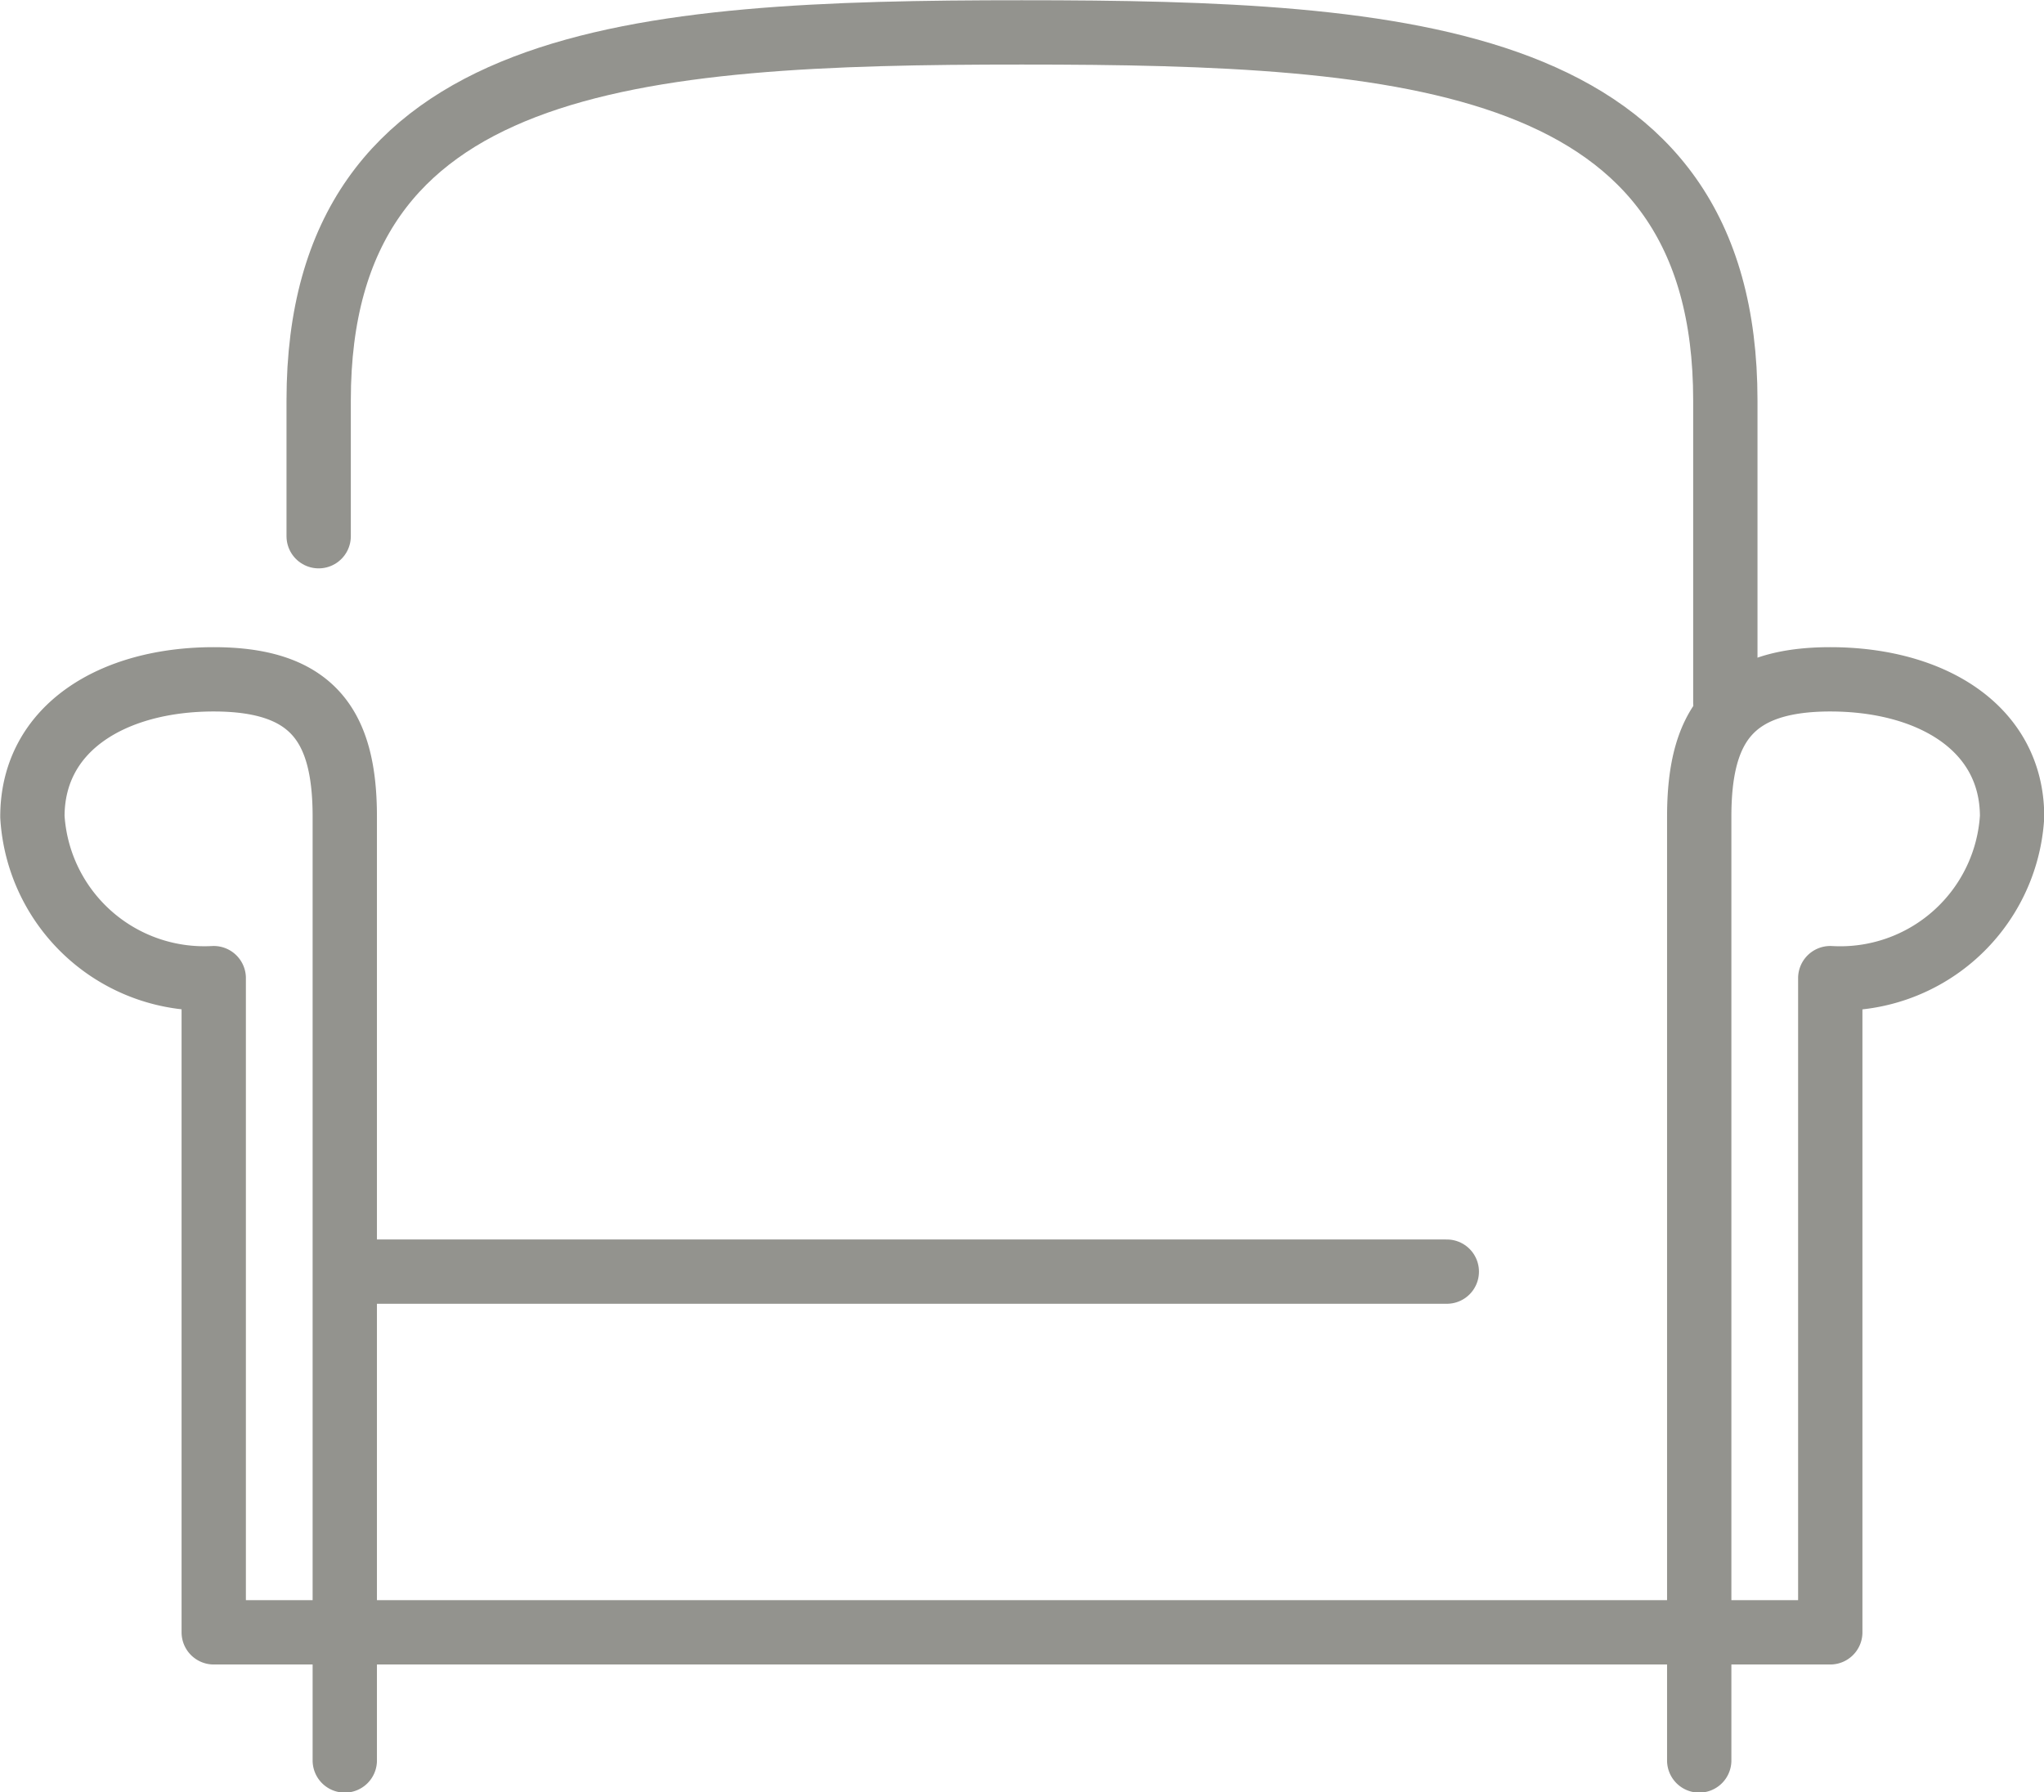
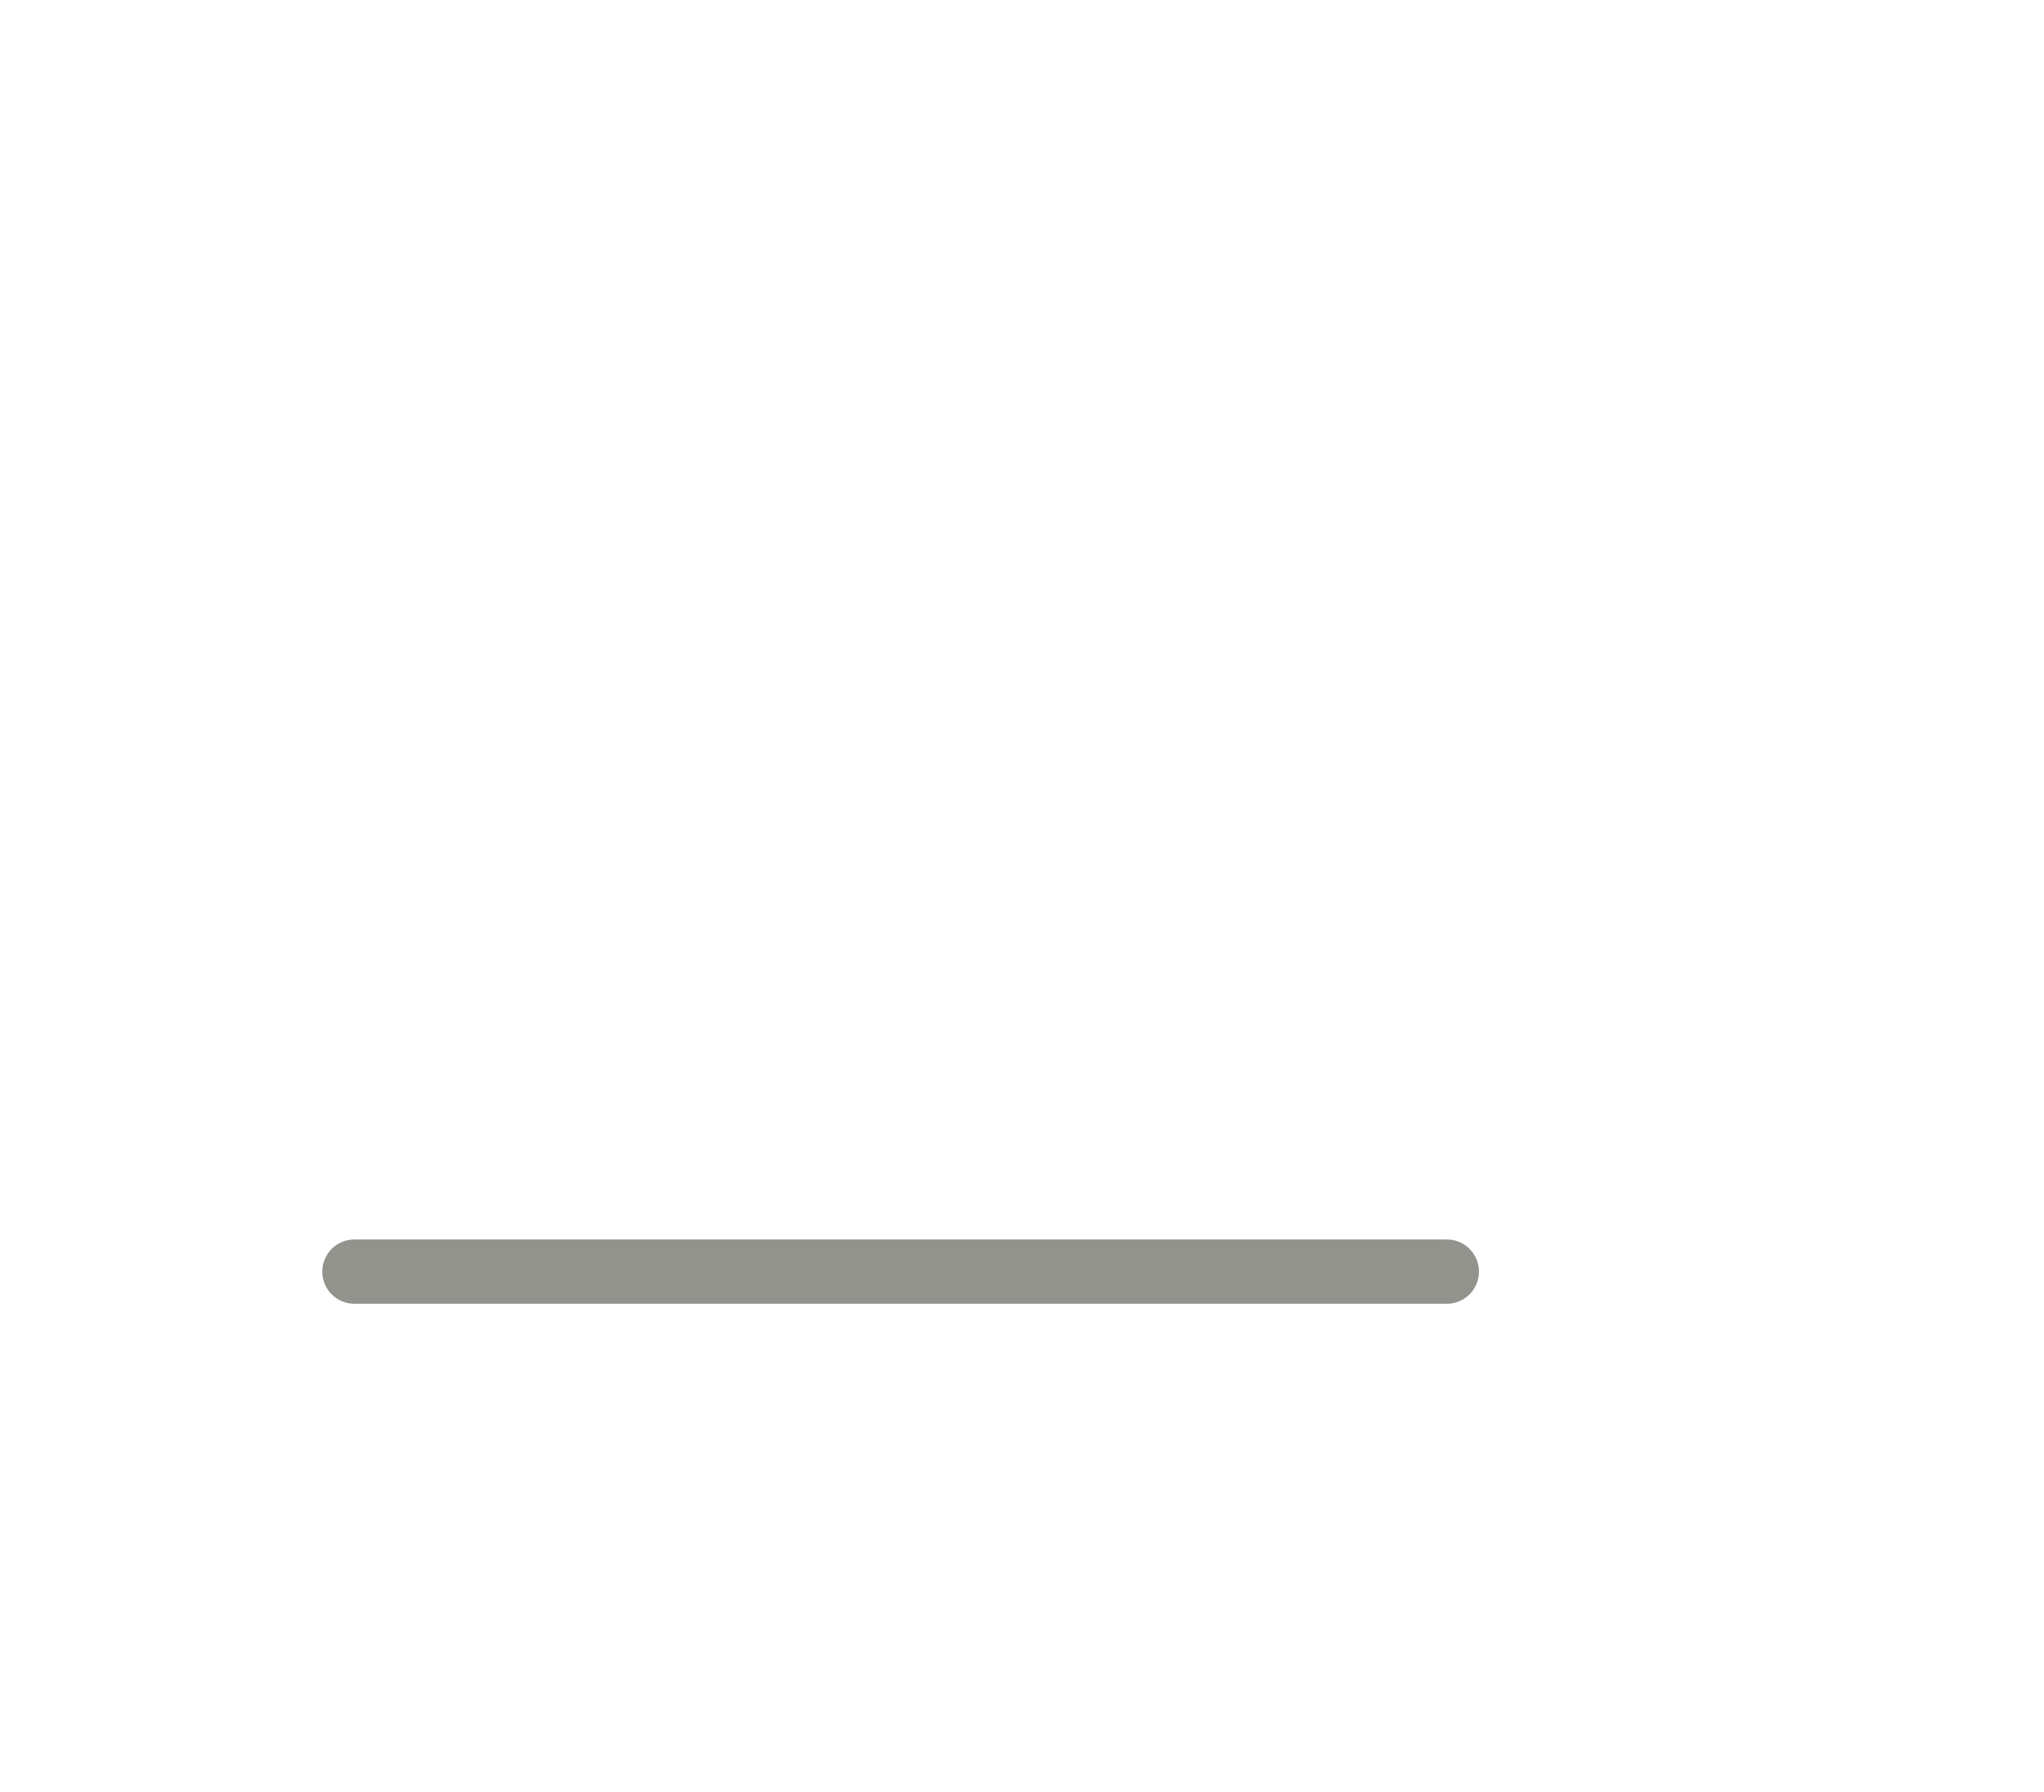
<svg xmlns="http://www.w3.org/2000/svg" viewBox="0 0 42.27 37.07">
  <defs>
    <style>.cls-1{fill:none;stroke:#93938e;stroke-linecap:round;stroke-linejoin:round;stroke-width:1.33px;}</style>
  </defs>
  <g id="レイヤー_2" data-name="レイヤー 2">
    <g id="レイヤー_2-2" data-name="レイヤー 2">
-       <path class="cls-1" d="M7.13,36.41V16.89c0-1.84-.63-2.84-2.71-2.84s-3.75,1-3.75,2.84a3.56,3.56,0,0,0,3.75,3.34V33.76H37.85V20.23a3.56,3.56,0,0,0,3.76-3.34c0-1.84-1.68-2.84-3.76-2.84s-2.71,1-2.71,2.84V36.41" />
      <line class="cls-1" x1="7.33" y1="26.3" x2="29.92" y2="26.3" />
-       <path class="cls-1" d="M35.68,14.53V8.28c0-7.14-6.52-7.61-14.55-7.61S6.59,1.14,6.59,8.28v2.81" />
    </g>
  </g>
</svg>